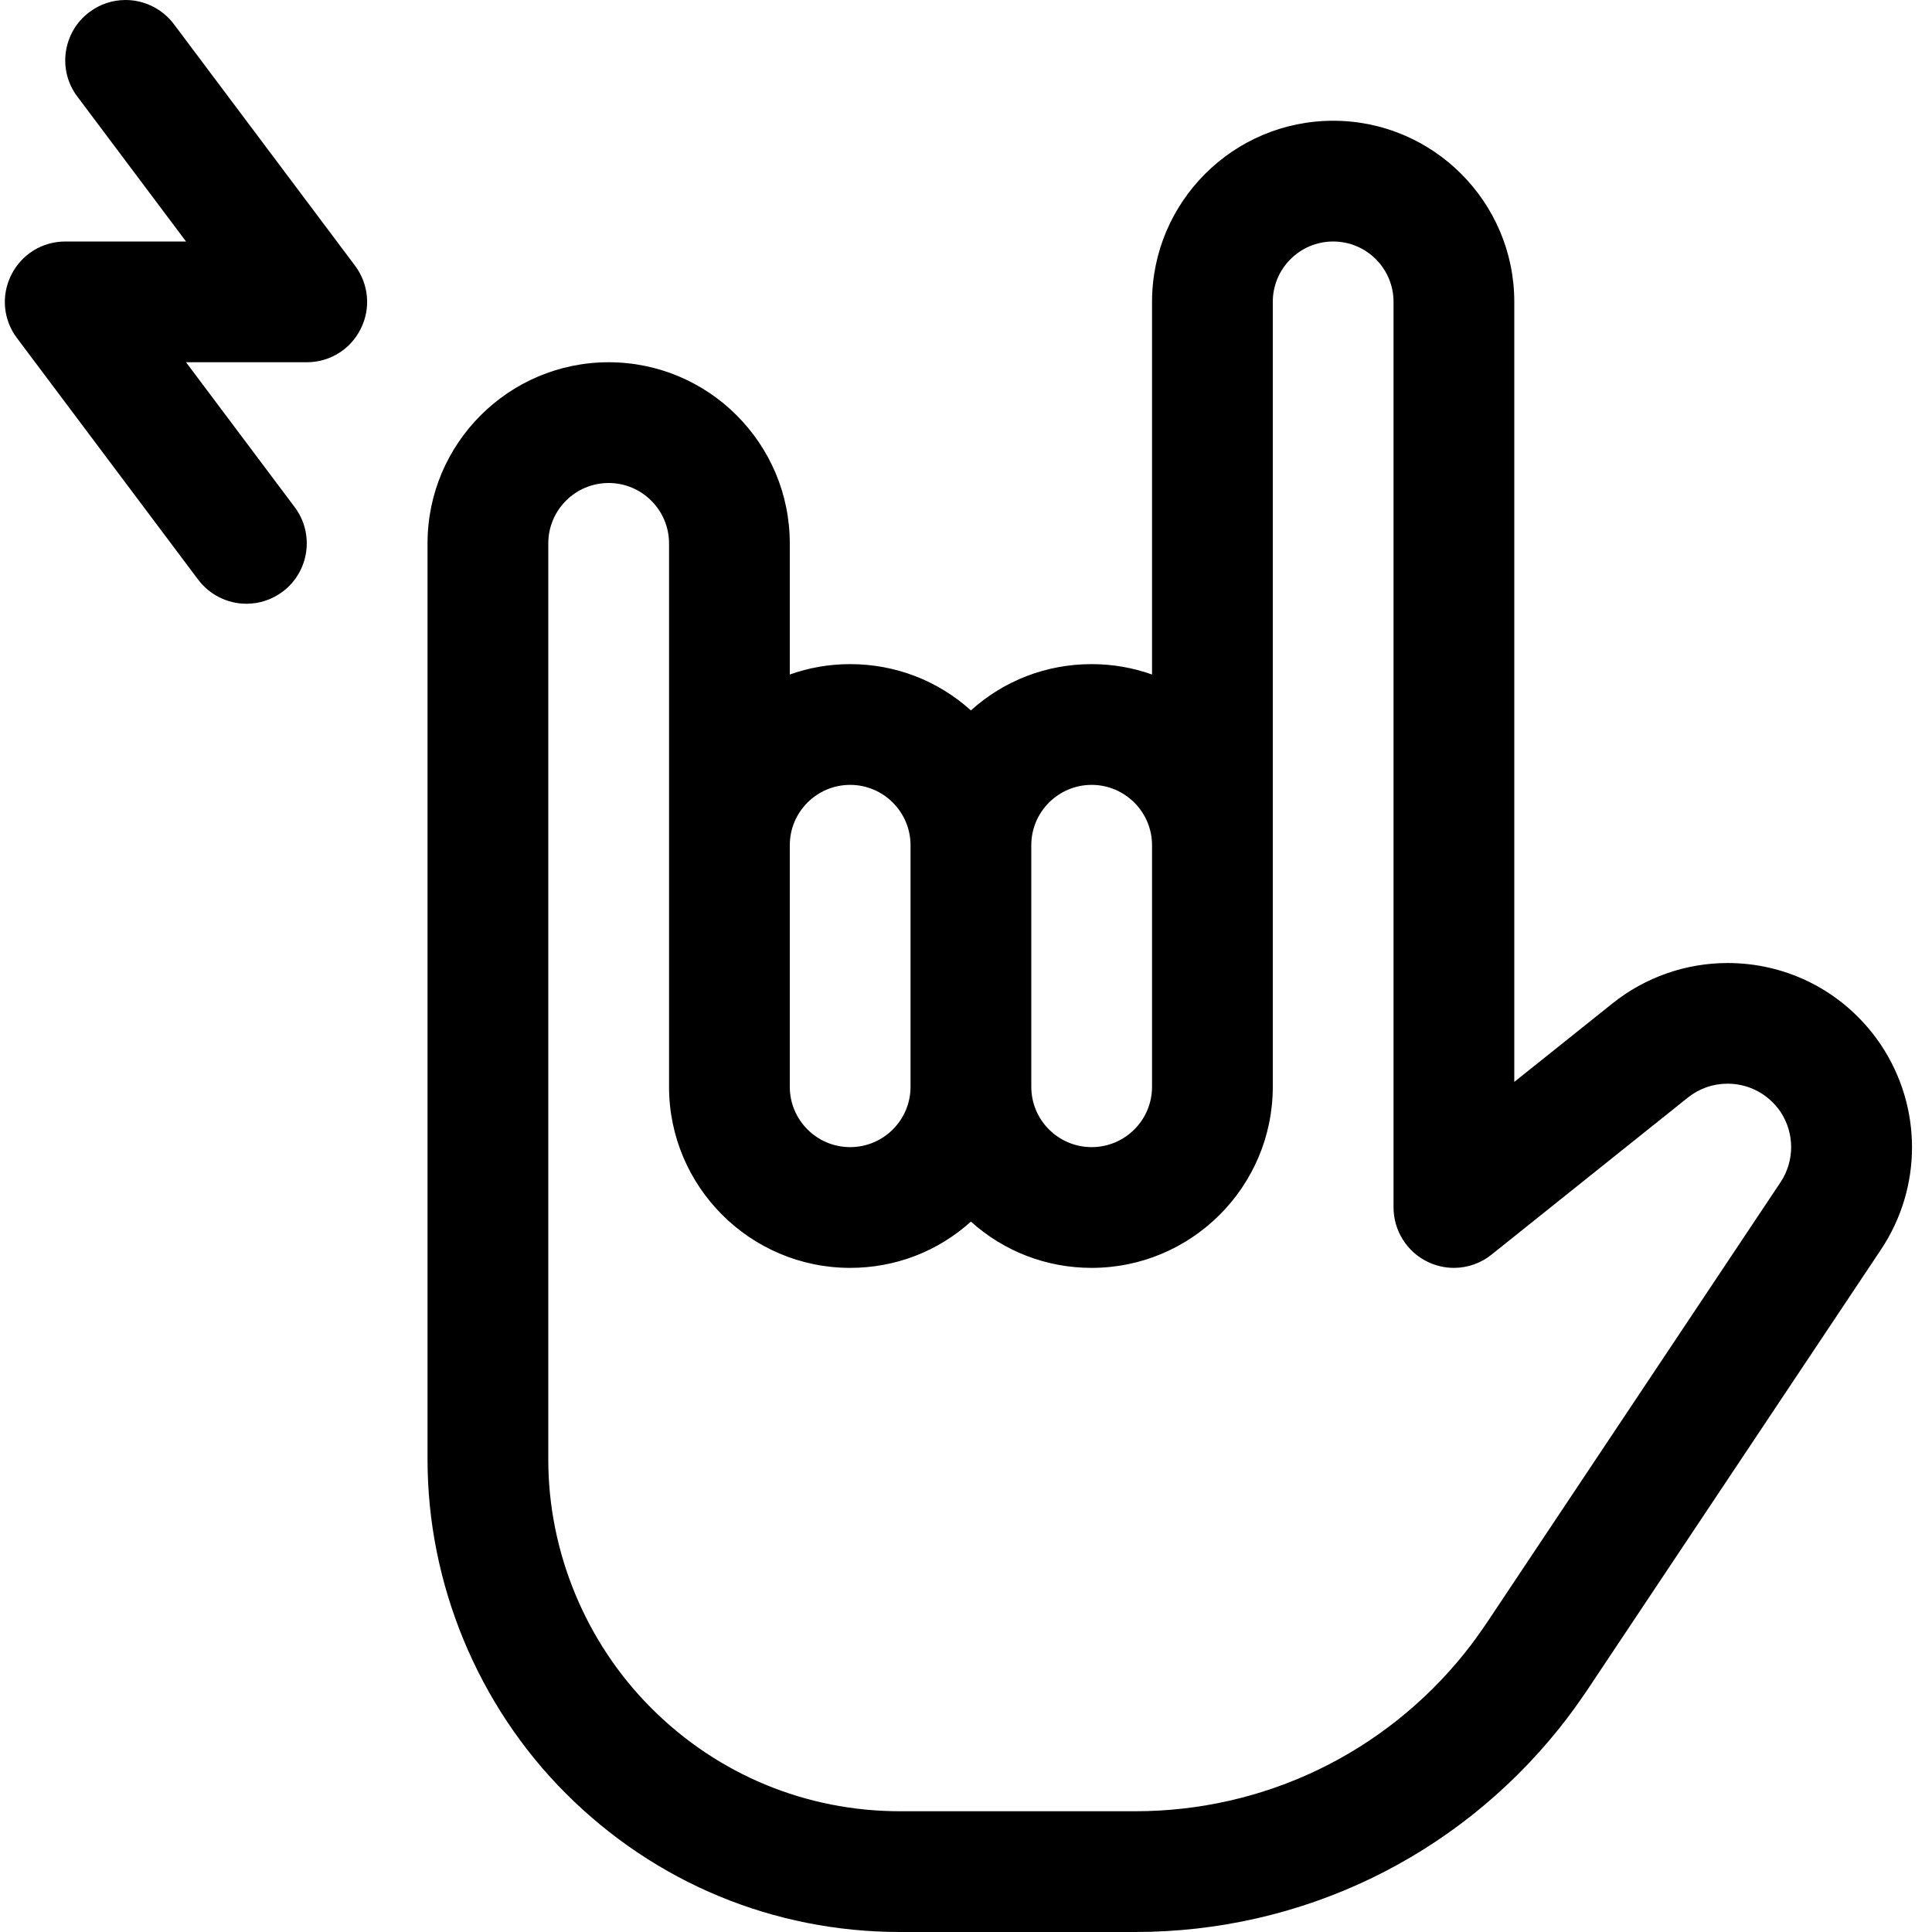
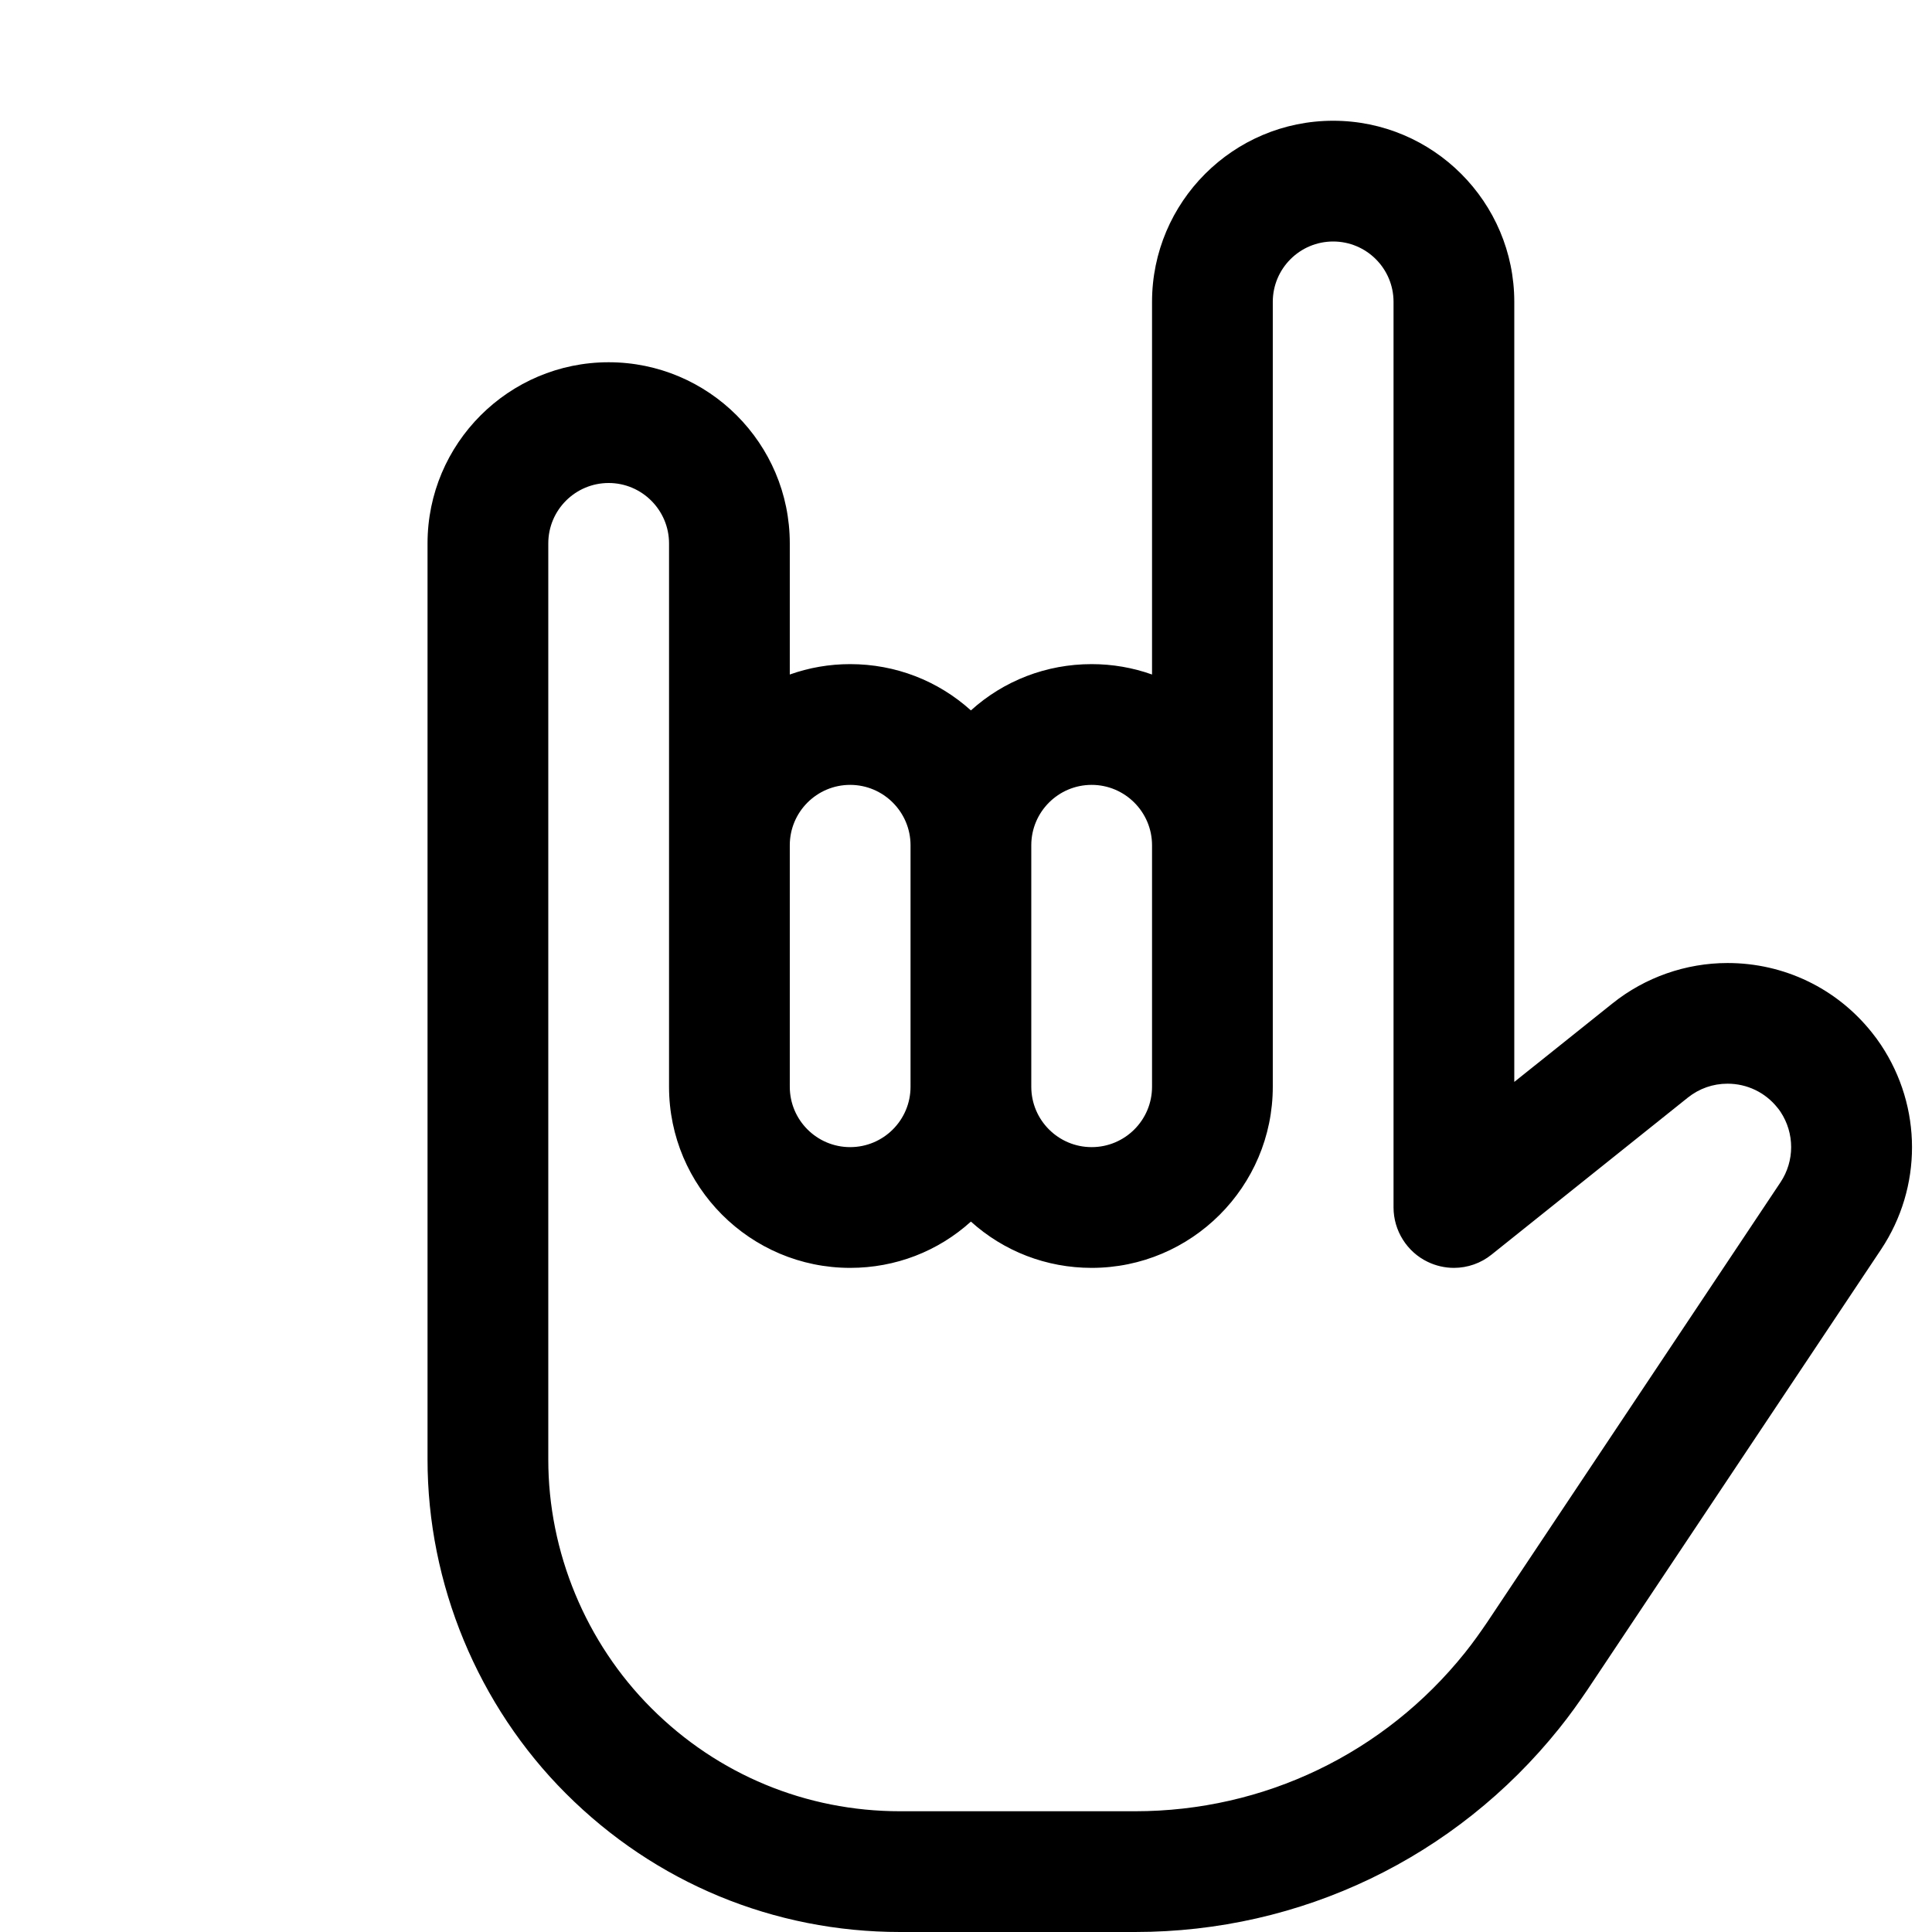
<svg xmlns="http://www.w3.org/2000/svg" id="Regular" x="0px" y="0px" viewBox="0 0 24 24" style="enable-background:new 0 0 24 24;" xml:space="preserve">
  <title>concert-rock</title>
  <g>
    <path d="M11.182,24c-1.569,0-3.043-0.611-4.152-1.72c-1.093-1.092-1.72-2.605-1.719-4.152V6.75c0-1.241,1.009-2.25,2.25-2.25   s2.25,1.009,2.25,2.25v1.629c0.239-0.085,0.491-0.129,0.75-0.129c0.563,0,1.091,0.206,1.5,0.575c0.409-0.37,0.937-0.575,1.5-0.575   c0.259,0,0.511,0.044,0.75,0.129V3.75c0-1.241,1.009-2.25,2.25-2.25s2.25,1.009,2.25,2.25v9.69l1.221-0.976   c0.403-0.323,0.91-0.501,1.428-0.501c0.701,0,1.353,0.313,1.79,0.859c0.04,0.049,0.079,0.103,0.116,0.158   c0.514,0.773,0.514,1.769,0.002,2.54l-3.651,5.475c-0.098,0.144-0.215,0.311-0.349,0.477C18.08,23.078,16.16,24,14.1,24H11.182z    M7.561,6c-0.414,0-0.75,0.336-0.75,0.75v11.379c-0.001,1.151,0.466,2.277,1.28,3.09c0.825,0.826,1.923,1.281,3.09,1.281H14.1   c1.603,0,3.096-0.718,4.098-1.969c0.102-0.127,0.196-0.261,0.275-0.377l3.645-5.467c0.177-0.266,0.176-0.61,0-0.876   c-0.011-0.016-0.024-0.035-0.039-0.052c-0.151-0.189-0.377-0.297-0.619-0.297c-0.181,0-0.351,0.06-0.492,0.172l-2.439,1.951   c-0.131,0.106-0.297,0.165-0.468,0.165c-0.112,0-0.225-0.026-0.326-0.075c-0.257-0.123-0.424-0.388-0.424-0.676V3.75   c0-0.414-0.336-0.75-0.75-0.75s-0.75,0.336-0.75,0.75v9.75c0,1.241-1.009,2.25-2.25,2.25c-0.563,0-1.091-0.206-1.5-0.575   c-0.409,0.37-0.937,0.575-1.5,0.575c-1.241,0-2.25-1.009-2.25-2.25V6.75C8.311,6.337,7.974,6,7.561,6z M13.561,9.75   c-0.414,0-0.75,0.336-0.75,0.75v3c0,0.414,0.336,0.75,0.75,0.75s0.75-0.336,0.75-0.75v-3C14.311,10.087,13.974,9.75,13.561,9.75z    M10.561,9.75c-0.414,0-0.75,0.336-0.75,0.75v3c0,0.414,0.336,0.75,0.75,0.75s0.75-0.336,0.75-0.75v-3   C11.311,10.087,10.974,9.75,10.561,9.75z" />
-     <path d="M3.061,7.5c-0.235,0-0.459-0.112-0.6-0.3l-2.25-3C0.039,3.971,0.012,3.671,0.14,3.415C0.268,3.159,0.525,3,0.811,3h1.5   l-1.35-1.8C0.84,1.04,0.79,0.842,0.818,0.644C0.847,0.446,0.95,0.27,1.111,0.15C1.242,0.052,1.397,0,1.56,0   c0.235,0,0.459,0.112,0.6,0.3l2.25,3c0.171,0.229,0.199,0.53,0.071,0.785C4.354,4.341,4.096,4.5,3.811,4.5h-1.5l1.35,1.8   c0.248,0.331,0.181,0.802-0.15,1.05C3.38,7.448,3.224,7.5,3.061,7.5z" />
  </g>
</svg>